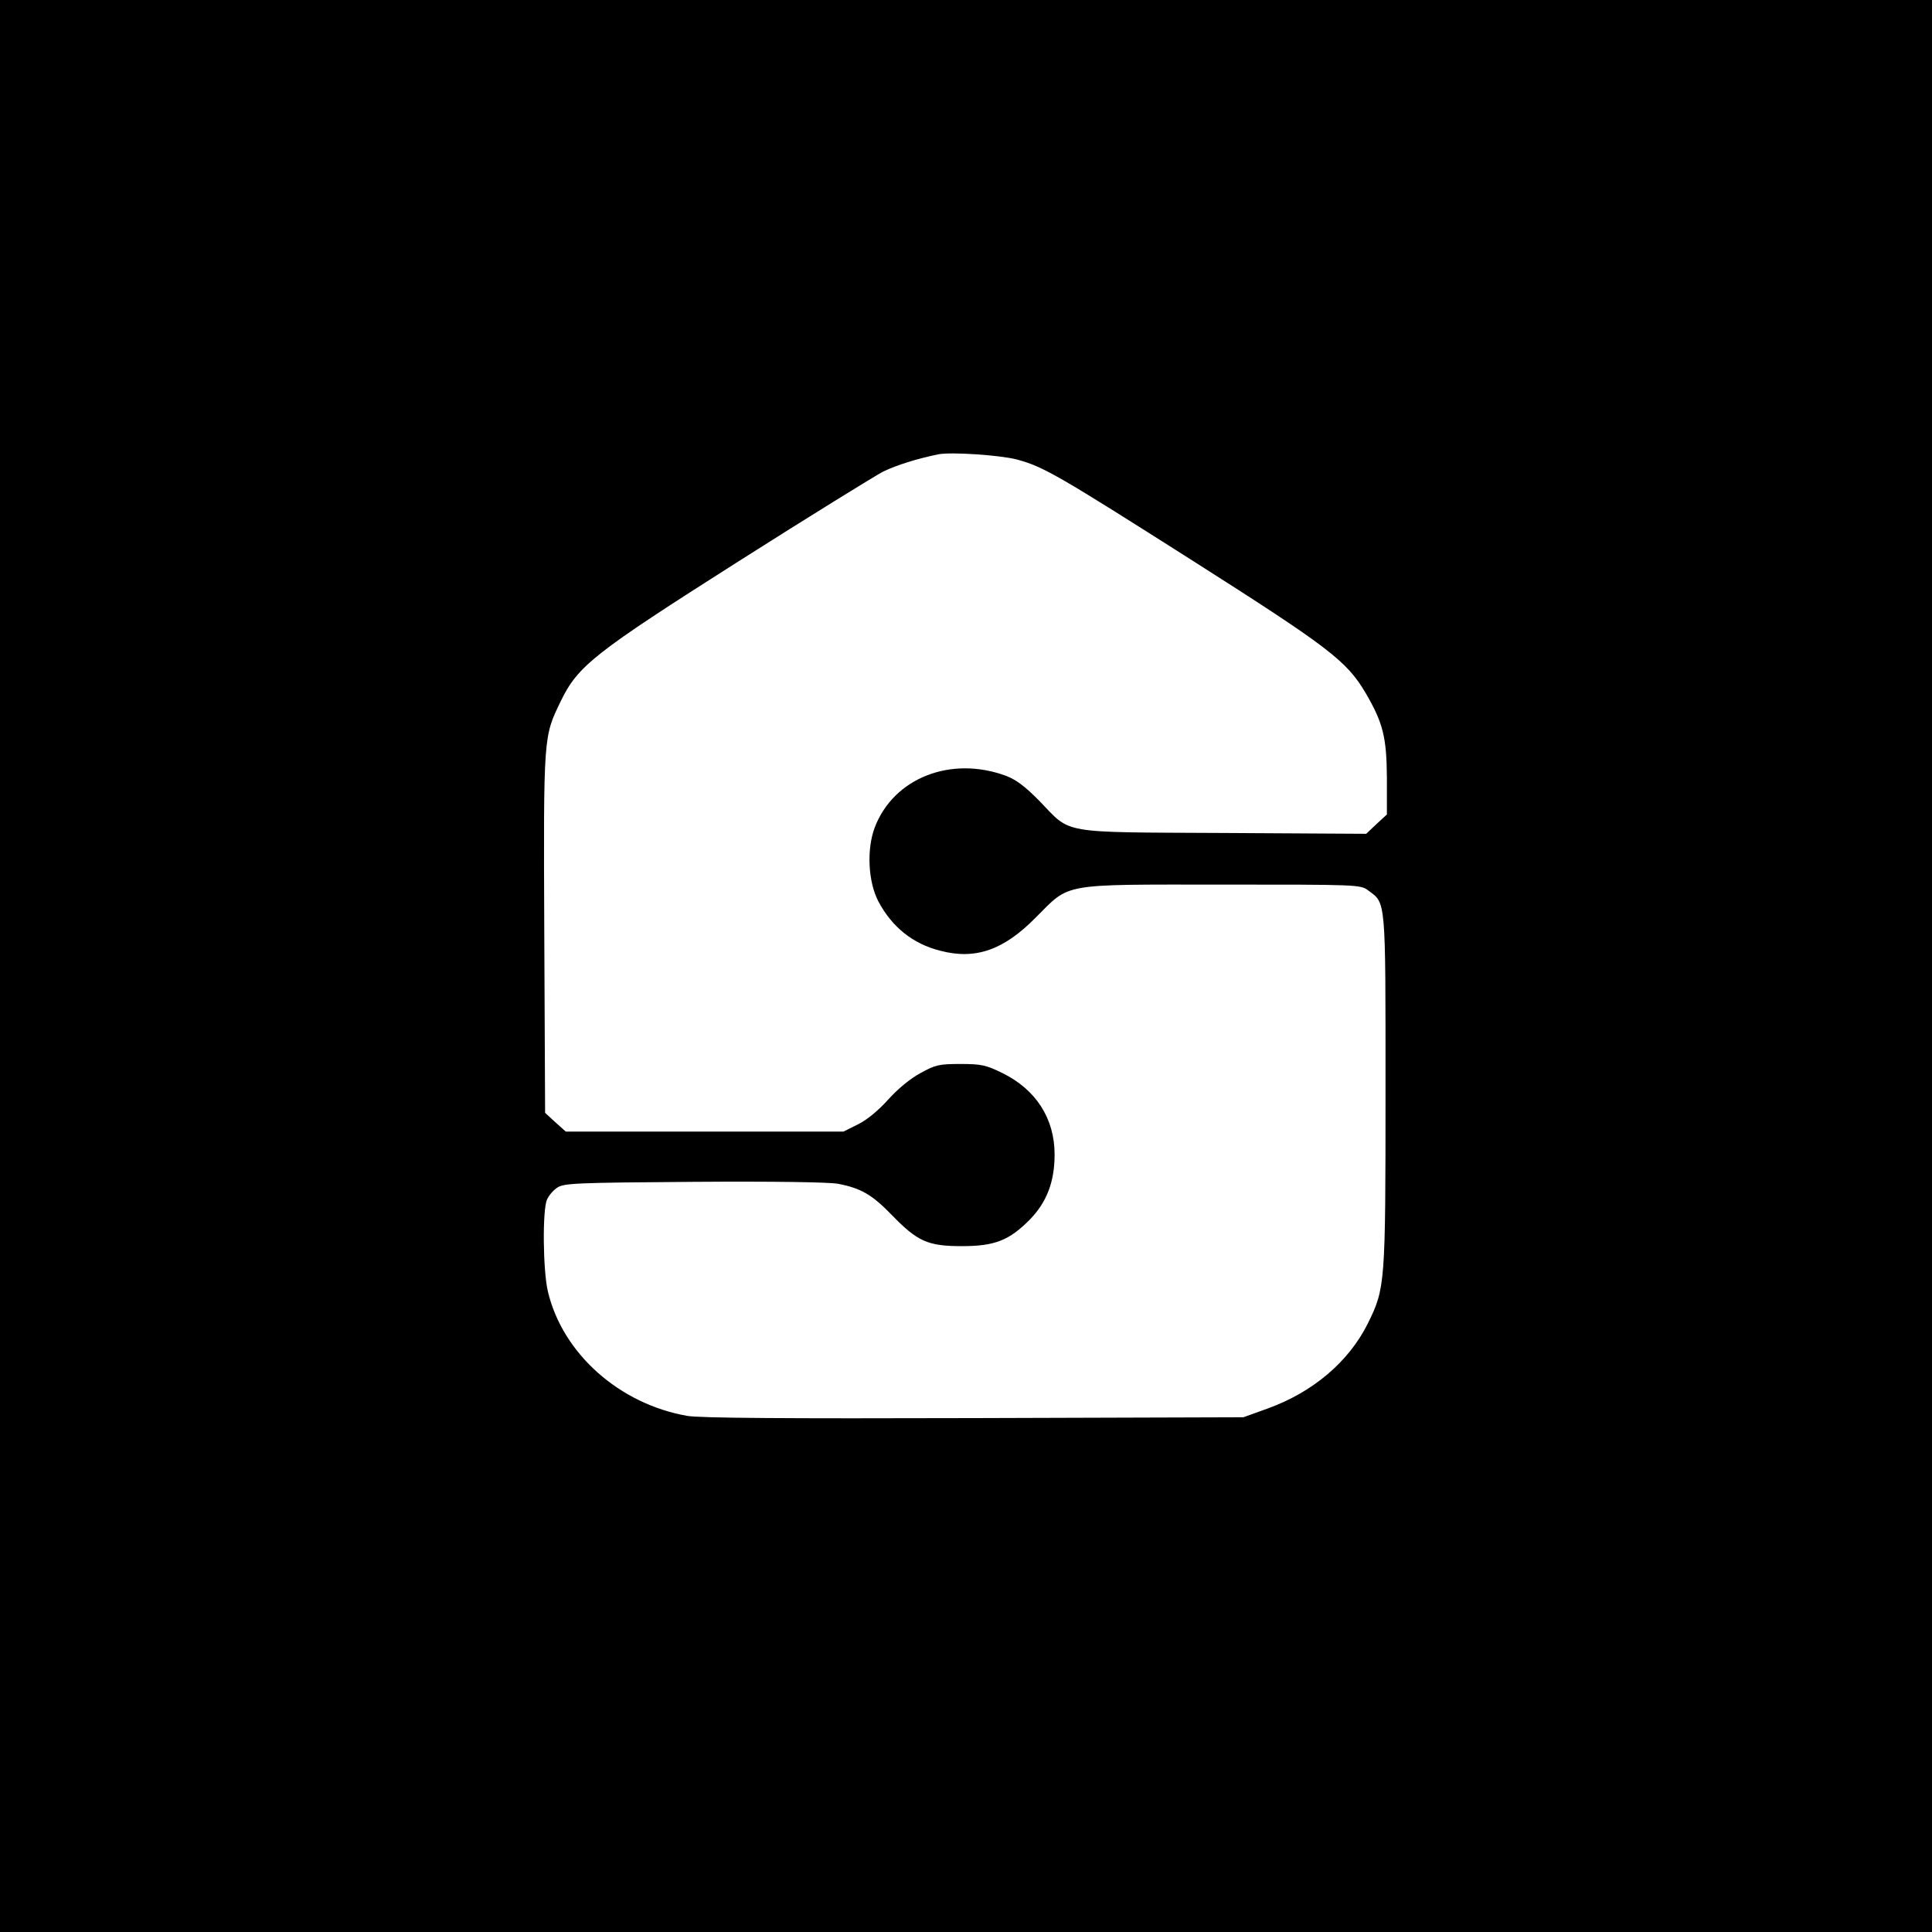
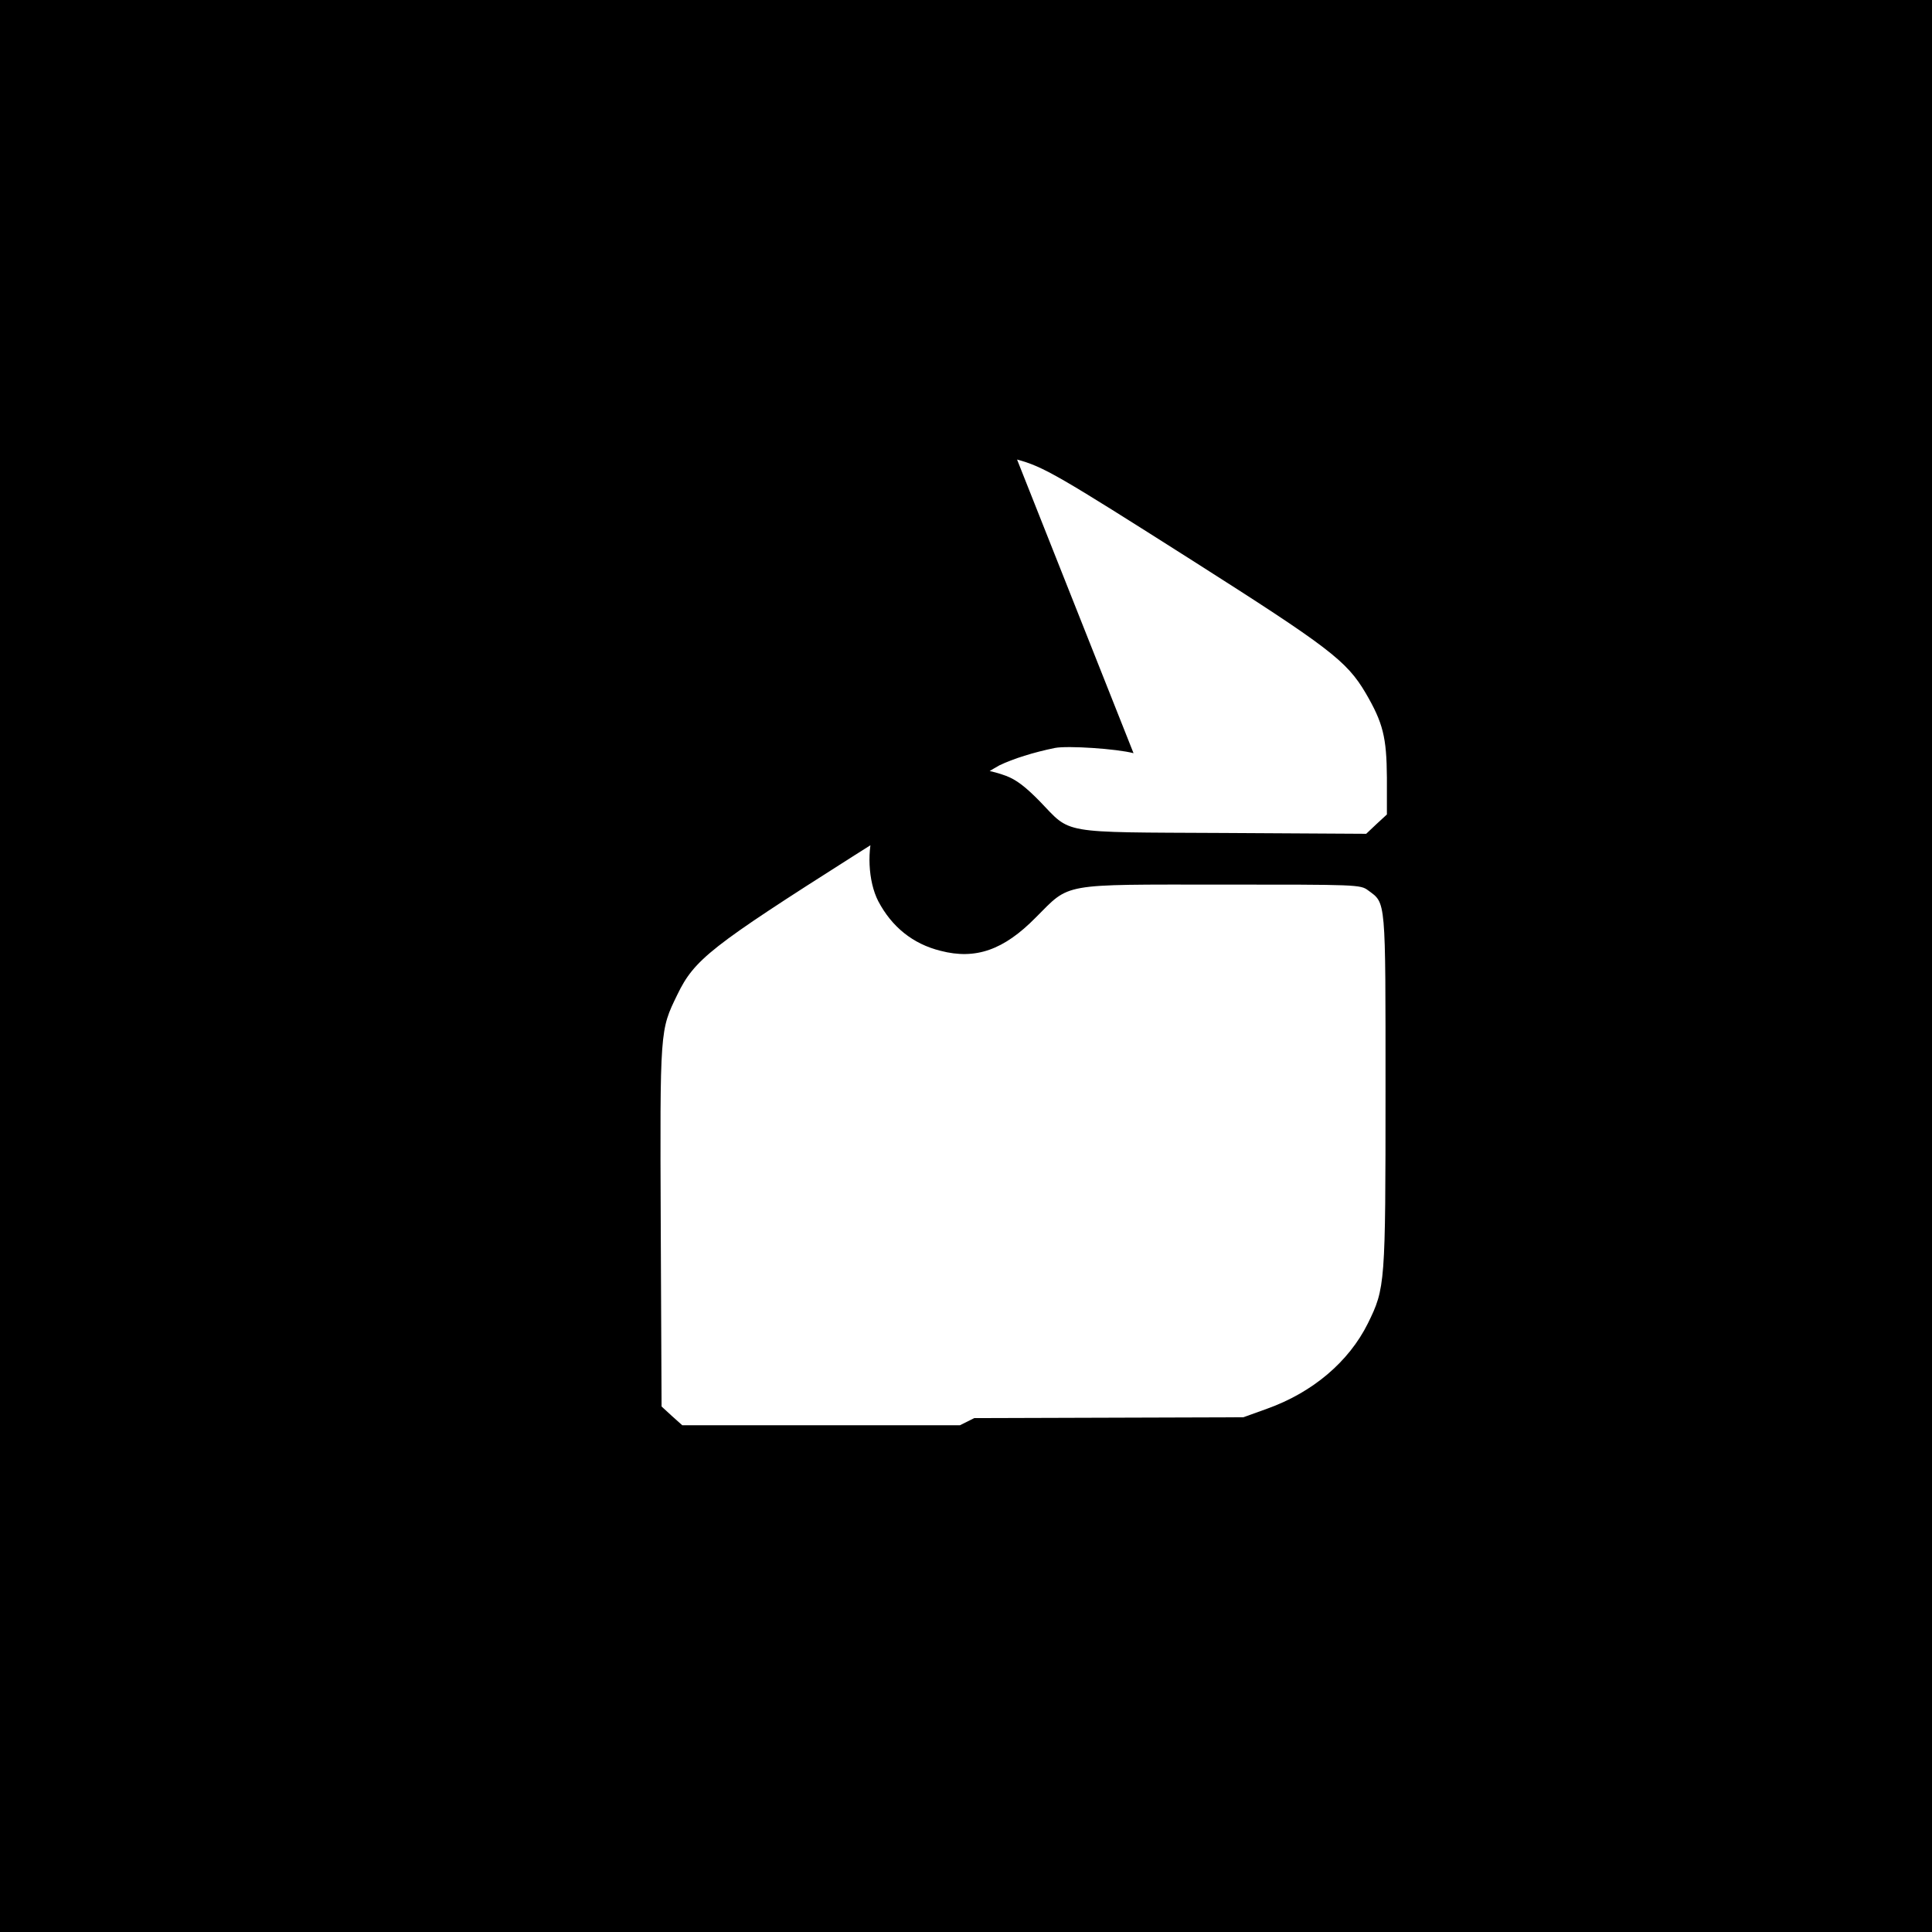
<svg xmlns="http://www.w3.org/2000/svg" version="1.0" width="700pt" height="700pt" viewBox="0 0 700 700" preserveAspectRatio="xMidYMid meet">
  <g transform="translate(0,700) scale(0.1,-0.1)" fill="#000000" stroke="none">
-     <path d="M0 3500 l0 -3500 3500 0 3500 0 0 3500 0 3500 -3500 0 -3500 0 0 -3500z m3685 1835 c96 -26 149 -57 637 -367 492 -313 557 -362 626 -479 63 -108 76 -160 77 -307 l0 -133 -38 -35 -37 -35 -518 3 c-599 3 -549 -5 -665 115 -52 53 -85 78 -122 92 -200 74 -408 -8 -476 -188 -29 -78 -24 -194 13 -266 49 -93 125 -155 226 -180 127 -33 229 3 345 121 126 126 86 119 674 119 492 0 502 0 530 -21 65 -48 63 -23 63 -724 0 -704 -1 -717 -64 -845 -69 -139 -200 -250 -365 -309 l-86 -31 -975 -3 c-684 -2 -994 0 -1040 8 -246 43 -452 226 -505 451 -18 77 -20 296 -3 333 6 14 23 34 37 43 24 16 66 18 494 21 289 2 489 -1 523 -7 83 -16 123 -39 194 -112 94 -97 131 -114 255 -114 120 0 172 21 247 97 61 63 89 137 89 235 0 130 -67 235 -189 295 -59 29 -76 33 -152 33 -77 0 -91 -3 -145 -33 -37 -20 -82 -57 -117 -96 -35 -39 -77 -74 -110 -90 l-52 -26 -503 0 -503 0 -38 34 -37 34 -3 653 c-3 719 -3 709 60 839 62 128 121 174 642 505 258 164 495 310 525 326 50 24 123 47 201 63 46 9 225 -3 285 -19z" />
+     <path d="M0 3500 l0 -3500 3500 0 3500 0 0 3500 0 3500 -3500 0 -3500 0 0 -3500z m3685 1835 c96 -26 149 -57 637 -367 492 -313 557 -362 626 -479 63 -108 76 -160 77 -307 l0 -133 -38 -35 -37 -35 -518 3 c-599 3 -549 -5 -665 115 -52 53 -85 78 -122 92 -200 74 -408 -8 -476 -188 -29 -78 -24 -194 13 -266 49 -93 125 -155 226 -180 127 -33 229 3 345 121 126 126 86 119 674 119 492 0 502 0 530 -21 65 -48 63 -23 63 -724 0 -704 -1 -717 -64 -845 -69 -139 -200 -250 -365 -309 l-86 -31 -975 -3 l-52 -26 -503 0 -503 0 -38 34 -37 34 -3 653 c-3 719 -3 709 60 839 62 128 121 174 642 505 258 164 495 310 525 326 50 24 123 47 201 63 46 9 225 -3 285 -19z" />
  </g>
</svg>